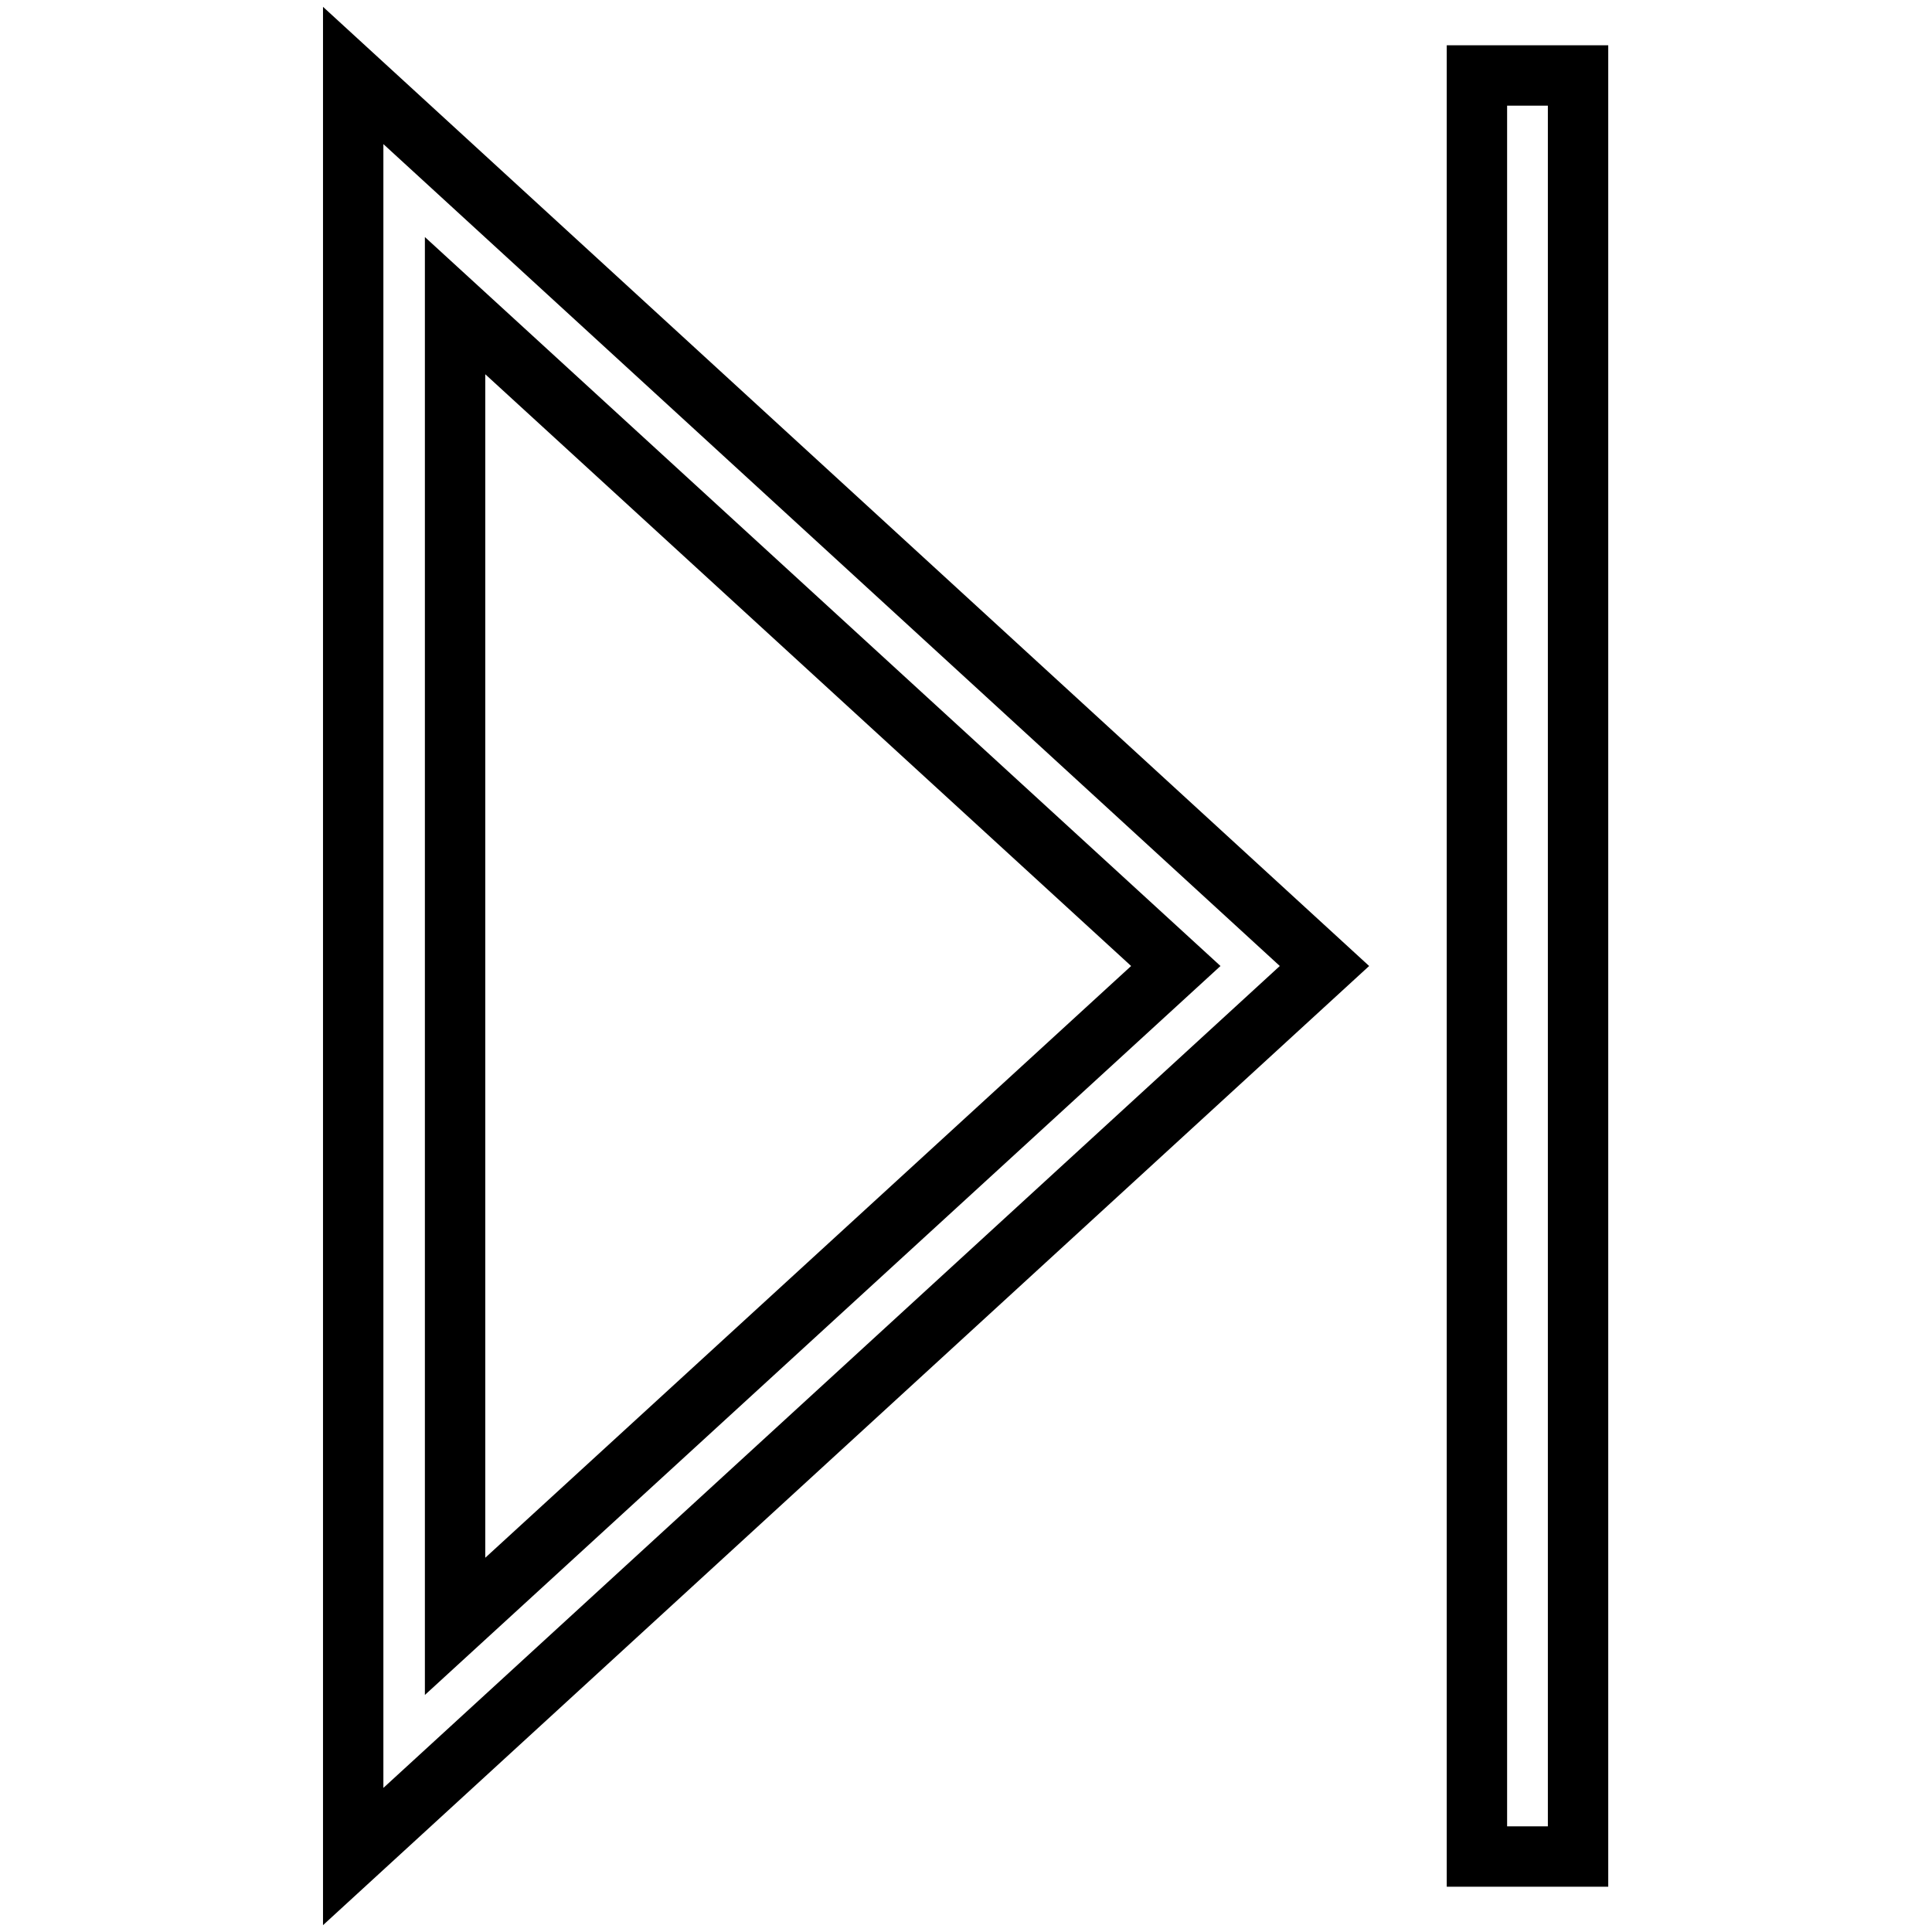
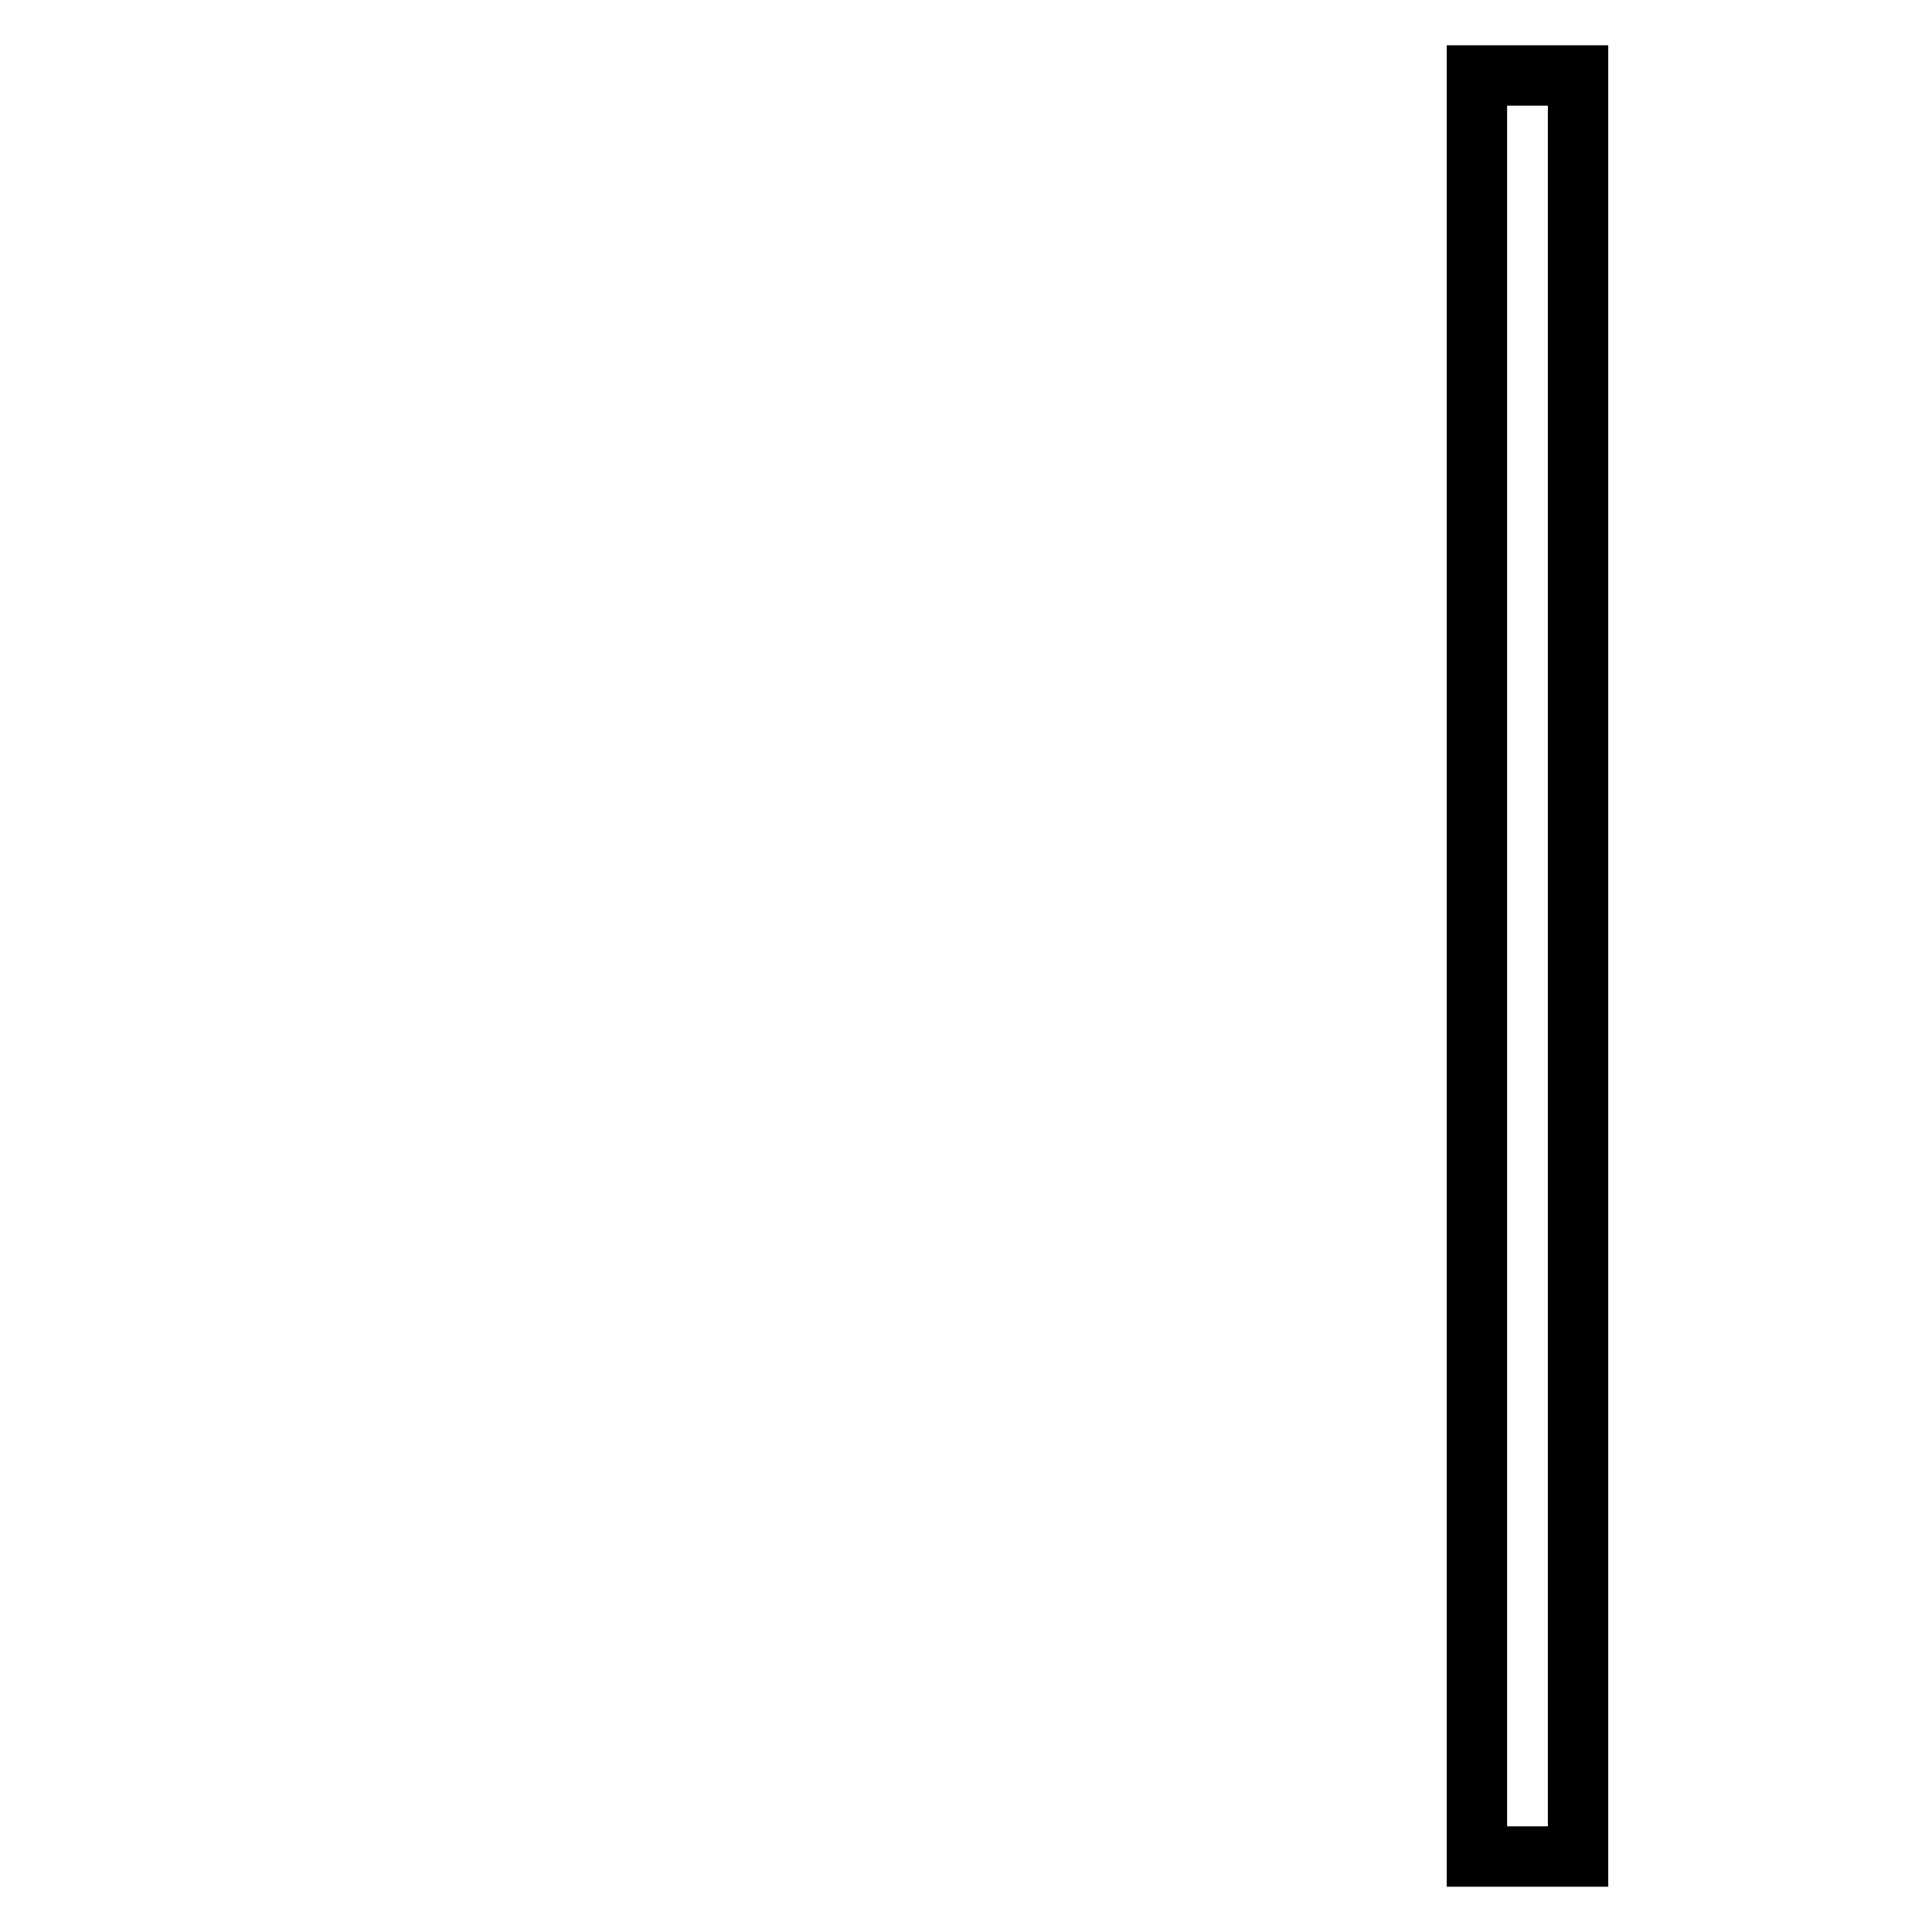
<svg xmlns="http://www.w3.org/2000/svg" version="1.1" x="0px" y="0px" viewBox="0 0 256 256" enable-background="new 0 0 256 256" xml:space="preserve">
  <g>
    <g>
-       <path stroke-width="8" fill-opacity="0" stroke="#000000" d="M46.8,246l128.7-118L46.8,10V246z M60.3,40.5l95.5,87.5l-95.5,87.5V40.5z" />
      <path stroke-width="8" fill-opacity="0" stroke="#000000" d="M195.7,10h13.4v236h-13.4V10z" />
    </g>
  </g>
</svg>